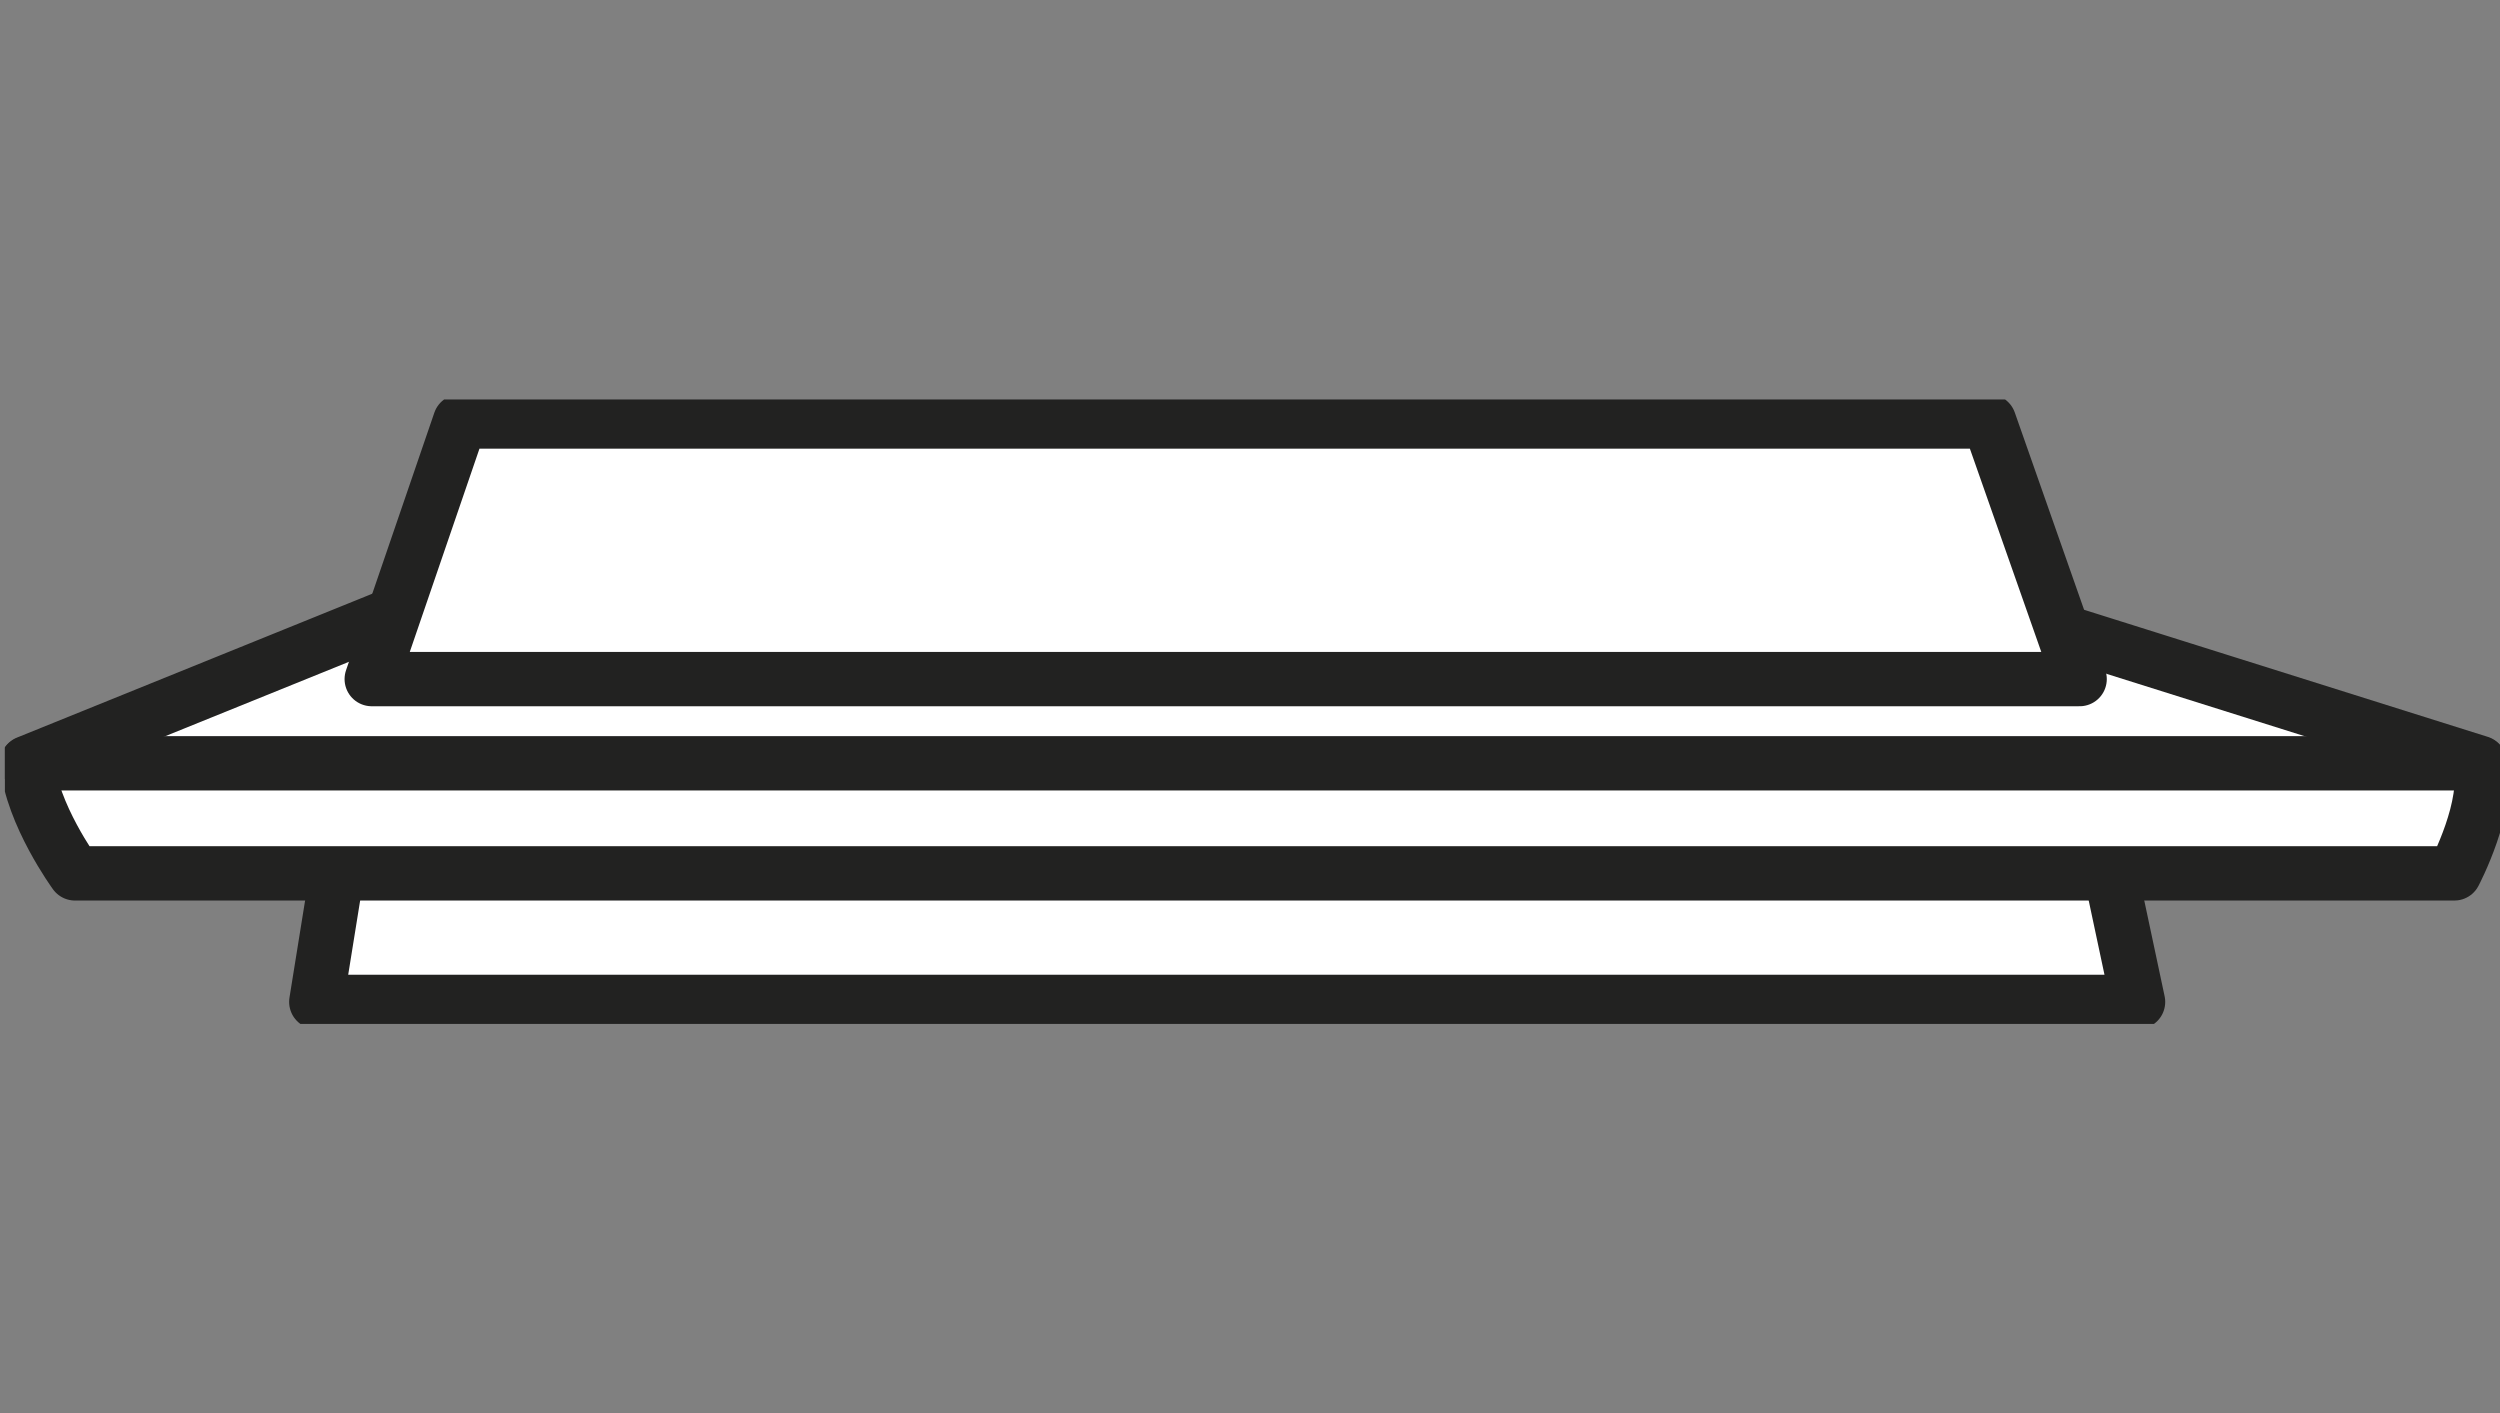
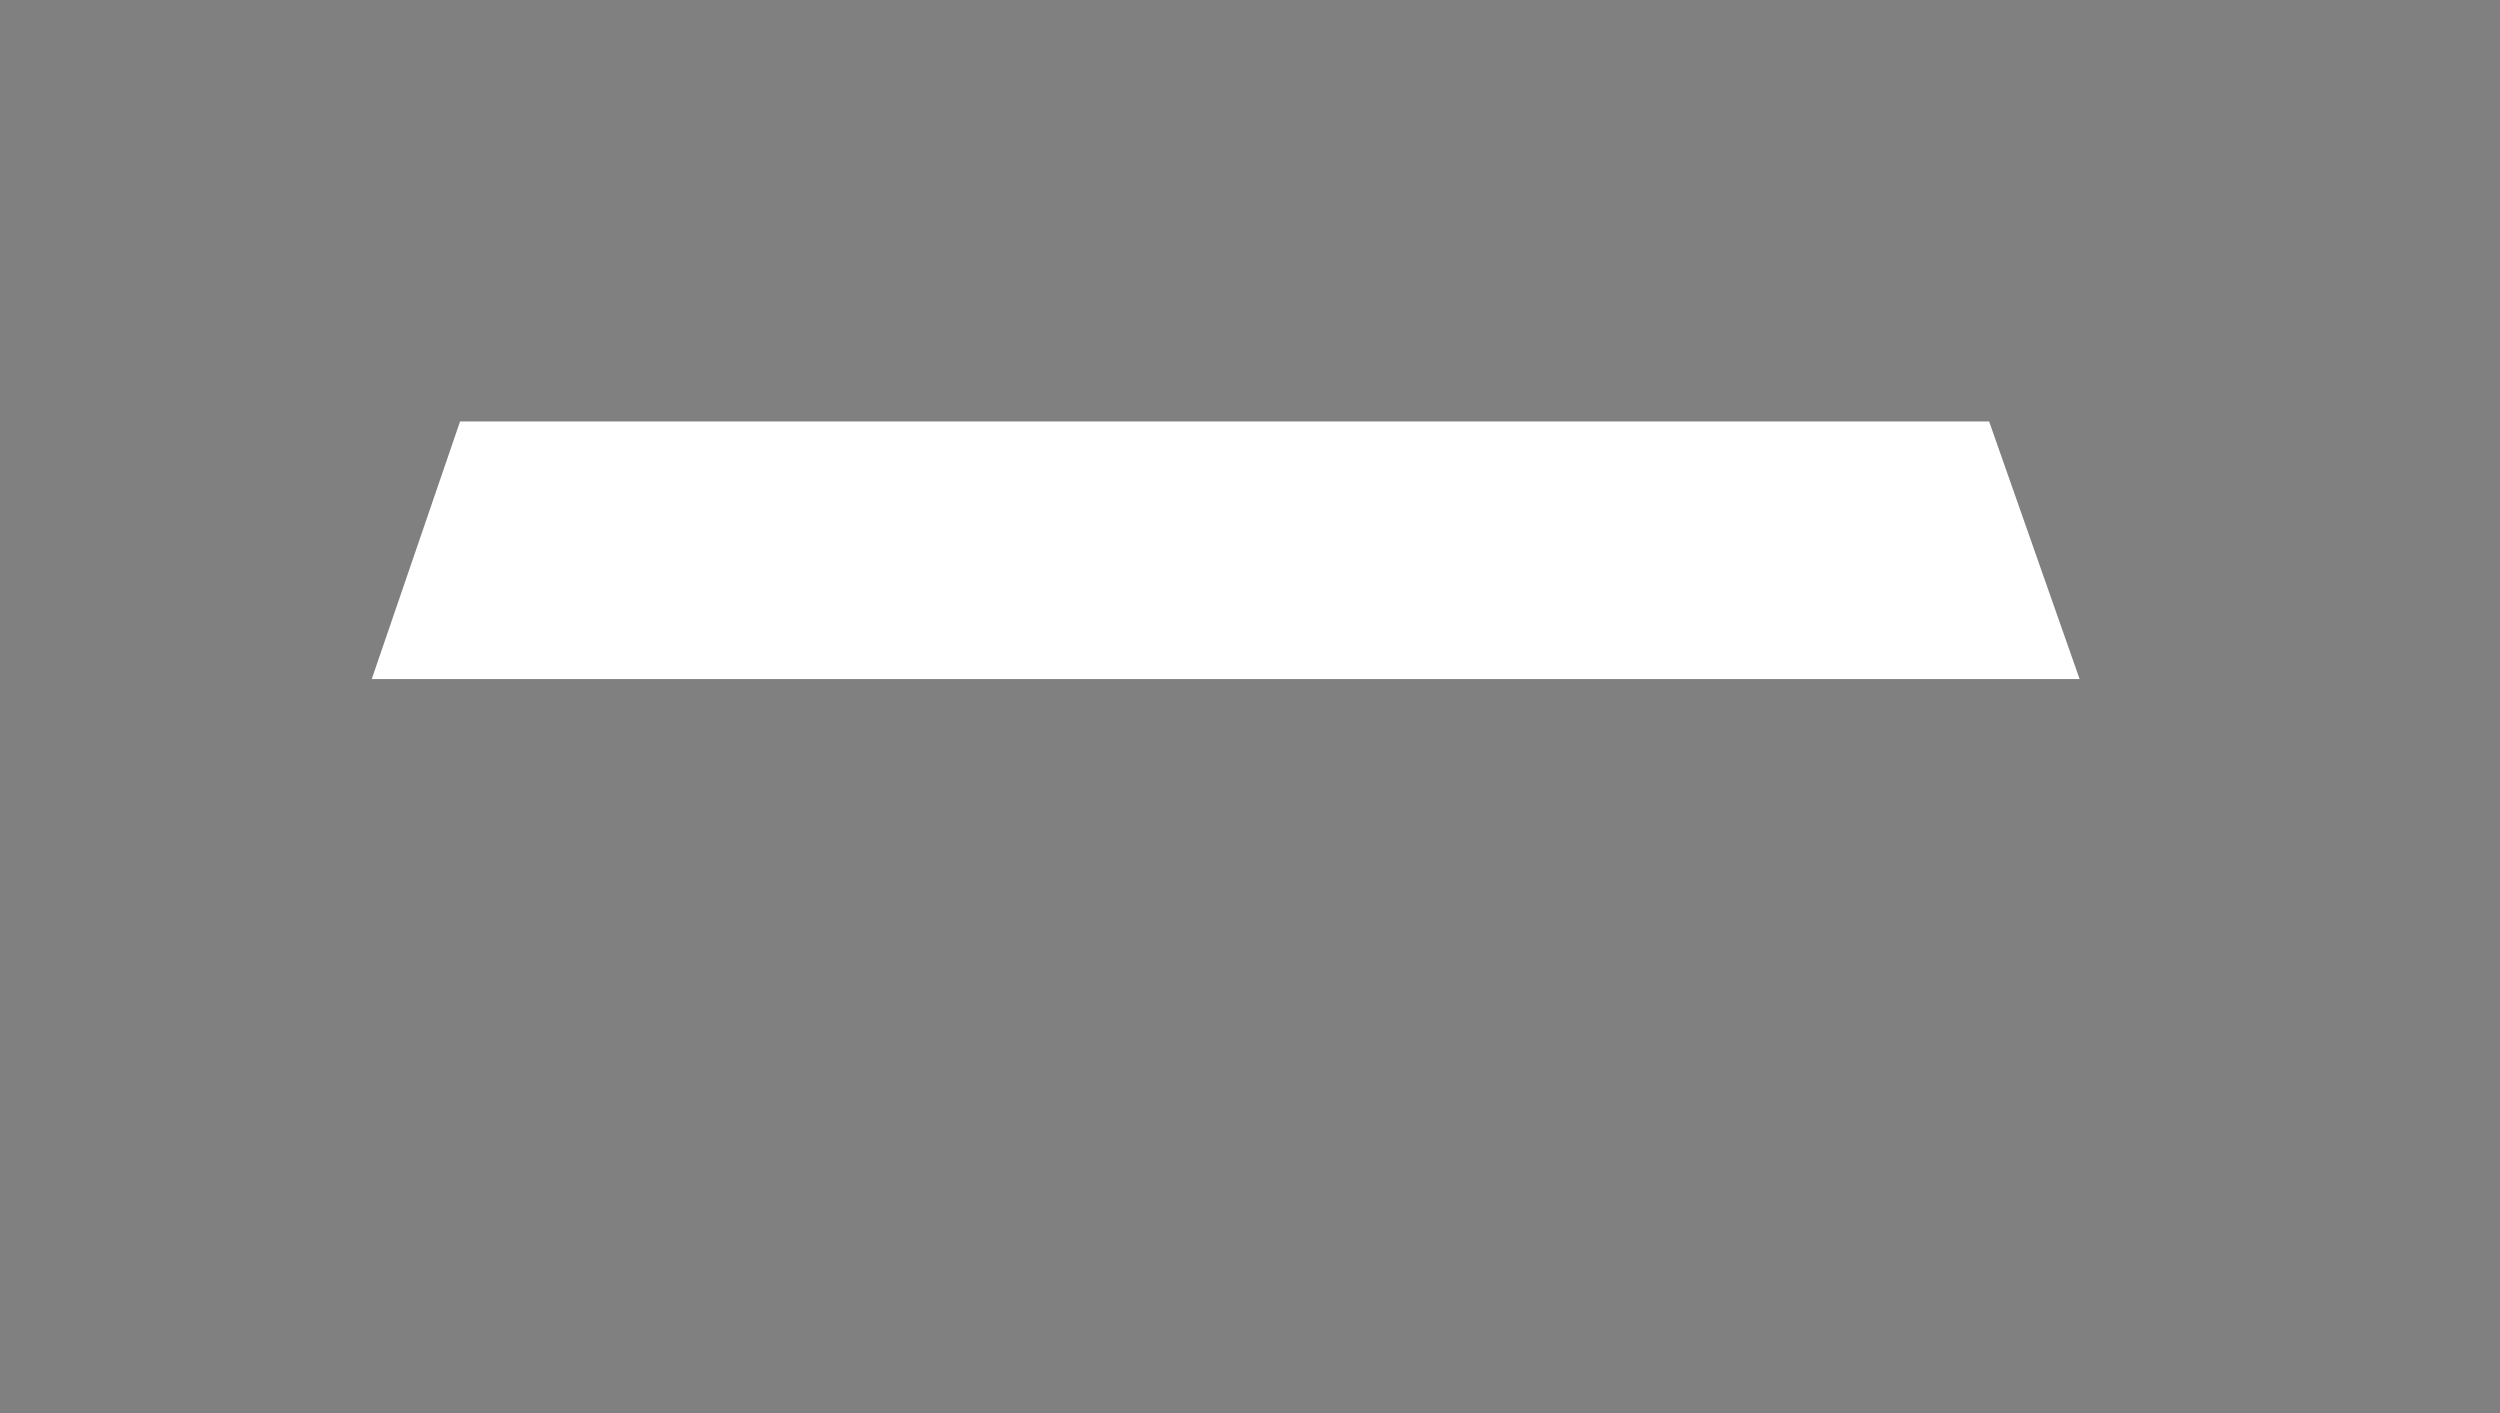
<svg xmlns="http://www.w3.org/2000/svg" version="1.1" width="92" height="52" viewBox="0 0 92 52">
  <rect x="0" y="0" width="92" height="52" fill="#808080" stroke="none" />
  <svg id="uuid-db713f17-33f8-4522-a5c6-165684d4ab06" data-name="9 Wagenhausen" width="92.33" height="63.81" viewBox="0 0 92.33 63.81" x="0" y="-6">
    <defs>
      <style>
      .uuid-6d426734-f7f4-4f2a-a65f-d32504f3bf8c, .uuid-13d57245-f3c4-4d6a-80a3-a05ba9b083e1 {
        fill: none;
      }

      .uuid-245e6bf6-bdd1-429b-a78b-580fb2a12bca {
        clip-path: url(#uuid-94156034-42ec-43eb-b85a-d50f39d61c8f);
      }

      .uuid-0cd9e2ec-eb28-48b1-8a08-88fb3122bb87 {
        fill: #fff;
      }

      .uuid-13d57245-f3c4-4d6a-80a3-a05ba9b083e1 {
        stroke: #222221;
        stroke-linecap: round;
        stroke-linejoin: round;
        stroke-width: 2px;
      }

      .uuid-ffb79a72-093d-4f4c-af80-4a6ee5bae024 {
        clip-path: url(#uuid-947eb3ab-b833-4499-921b-43841dae757d);
      }
    </style>
      <clipPath id="uuid-94156034-42ec-43eb-b85a-d50f39d61c8f">
-         <rect class="uuid-6d426734-f7f4-4f2a-a65f-d32504f3bf8c" x=".18" y="20.7" width="91.96" height="22.98" />
-       </clipPath>
+         </clipPath>
      <clipPath id="uuid-947eb3ab-b833-4499-921b-43841dae757d">
        <rect class="uuid-6d426734-f7f4-4f2a-a65f-d32504f3bf8c" x=".18" y="20.7" width="91.96" height="22.98" />
      </clipPath>
    </defs>
-     <polyline class="uuid-0cd9e2ec-eb28-48b1-8a08-88fb3122bb87" points="12.44 37.9 11.64 42.87 78.68 42.87 77.54 37.51" />
    <g class="uuid-245e6bf6-bdd1-429b-a78b-580fb2a12bca">
      <polyline class="uuid-13d57245-f3c4-4d6a-80a3-a05ba9b083e1" points="12.44 37.9 11.64 42.87 78.68 42.87 77.54 37.51" />
      <path class="uuid-0cd9e2ec-eb28-48b1-8a08-88fb3122bb87" d="M76,29.27l15.25,4.8c.41,1.53-.93,4.07-.93,4.07H2.76s-1.59-2.18-1.76-4.07l13.09-5.3" />
-       <path class="uuid-13d57245-f3c4-4d6a-80a3-a05ba9b083e1" d="M76,29.27l15.25,4.8c.41,1.53-.93,4.07-.93,4.07H2.76s-1.59-2.18-1.76-4.07l13.09-5.3" />
      <line class="uuid-13d57245-f3c4-4d6a-80a3-a05ba9b083e1" x1="1" y1="34.09" x2="91.25" y2="34.09" />
    </g>
    <polygon class="uuid-0cd9e2ec-eb28-48b1-8a08-88fb3122bb87" points="13.68 30.99 76.53 30.99 73.2 21.51 16.93 21.51 13.68 30.99" />
    <g class="uuid-ffb79a72-093d-4f4c-af80-4a6ee5bae024">
-       <polygon class="uuid-13d57245-f3c4-4d6a-80a3-a05ba9b083e1" points="13.68 30.99 76.53 30.99 73.2 21.51 16.93 21.51 13.68 30.99" />
-     </g>
+       </g>
  </svg>
</svg>